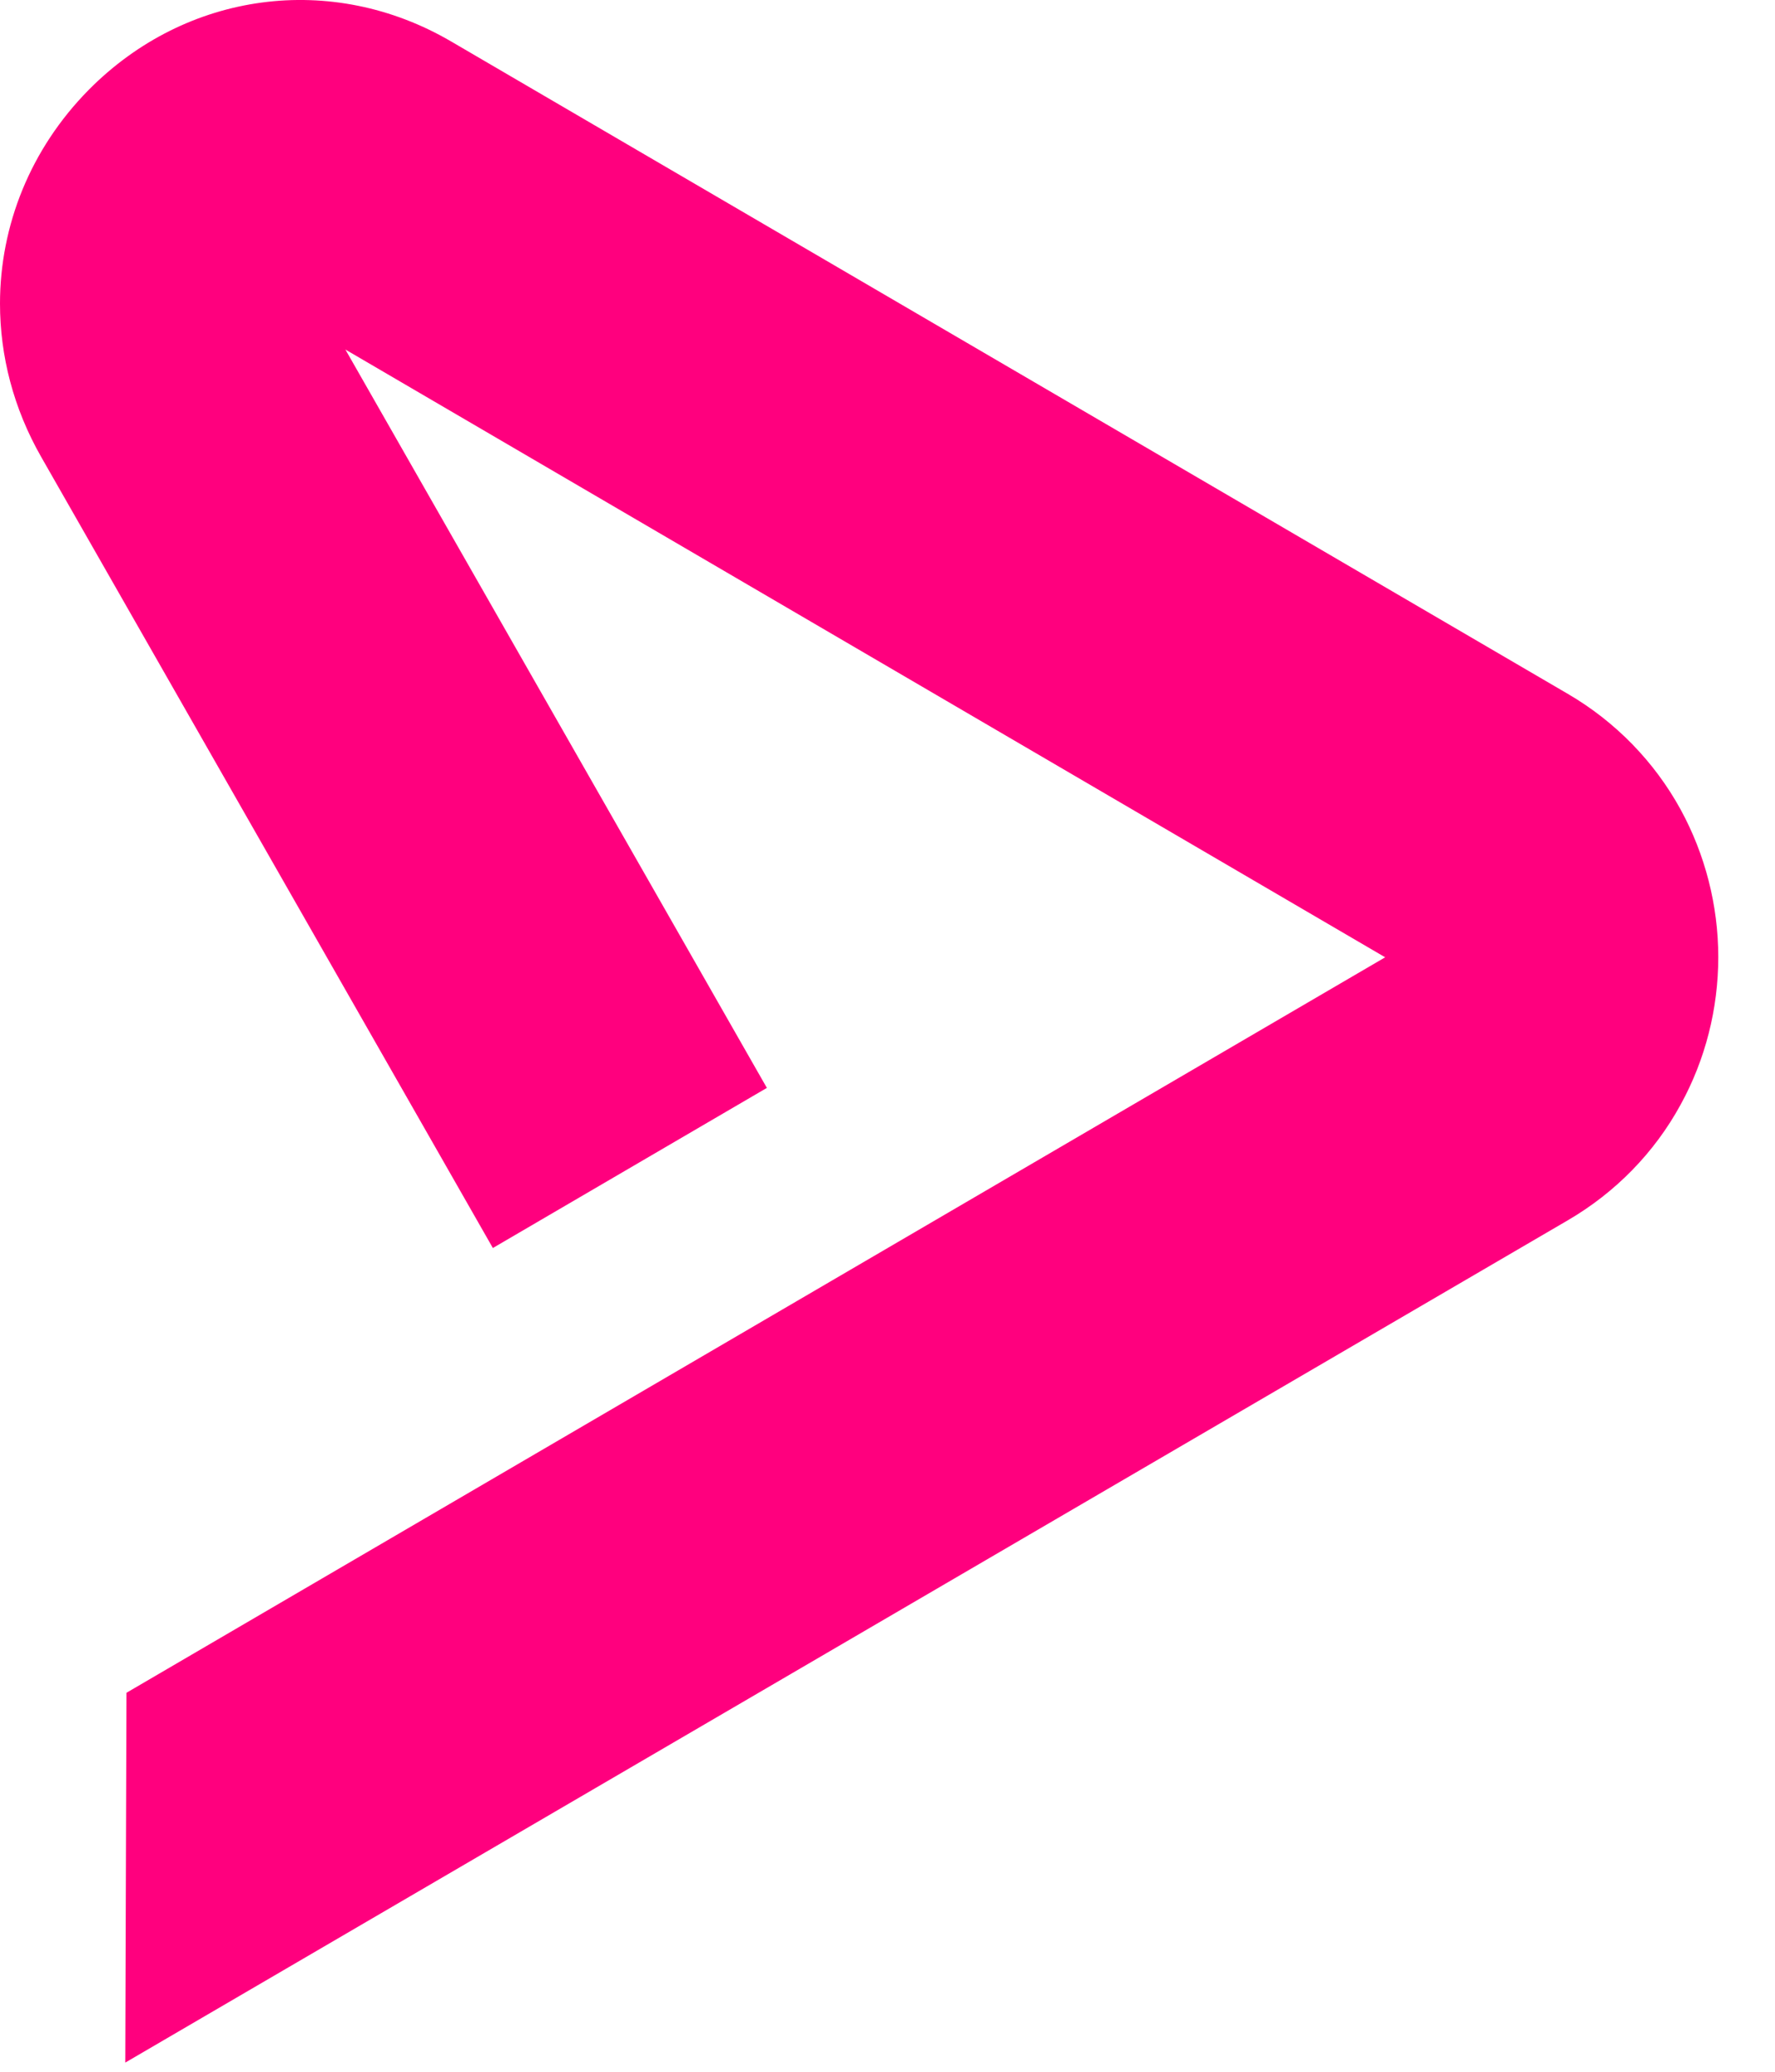
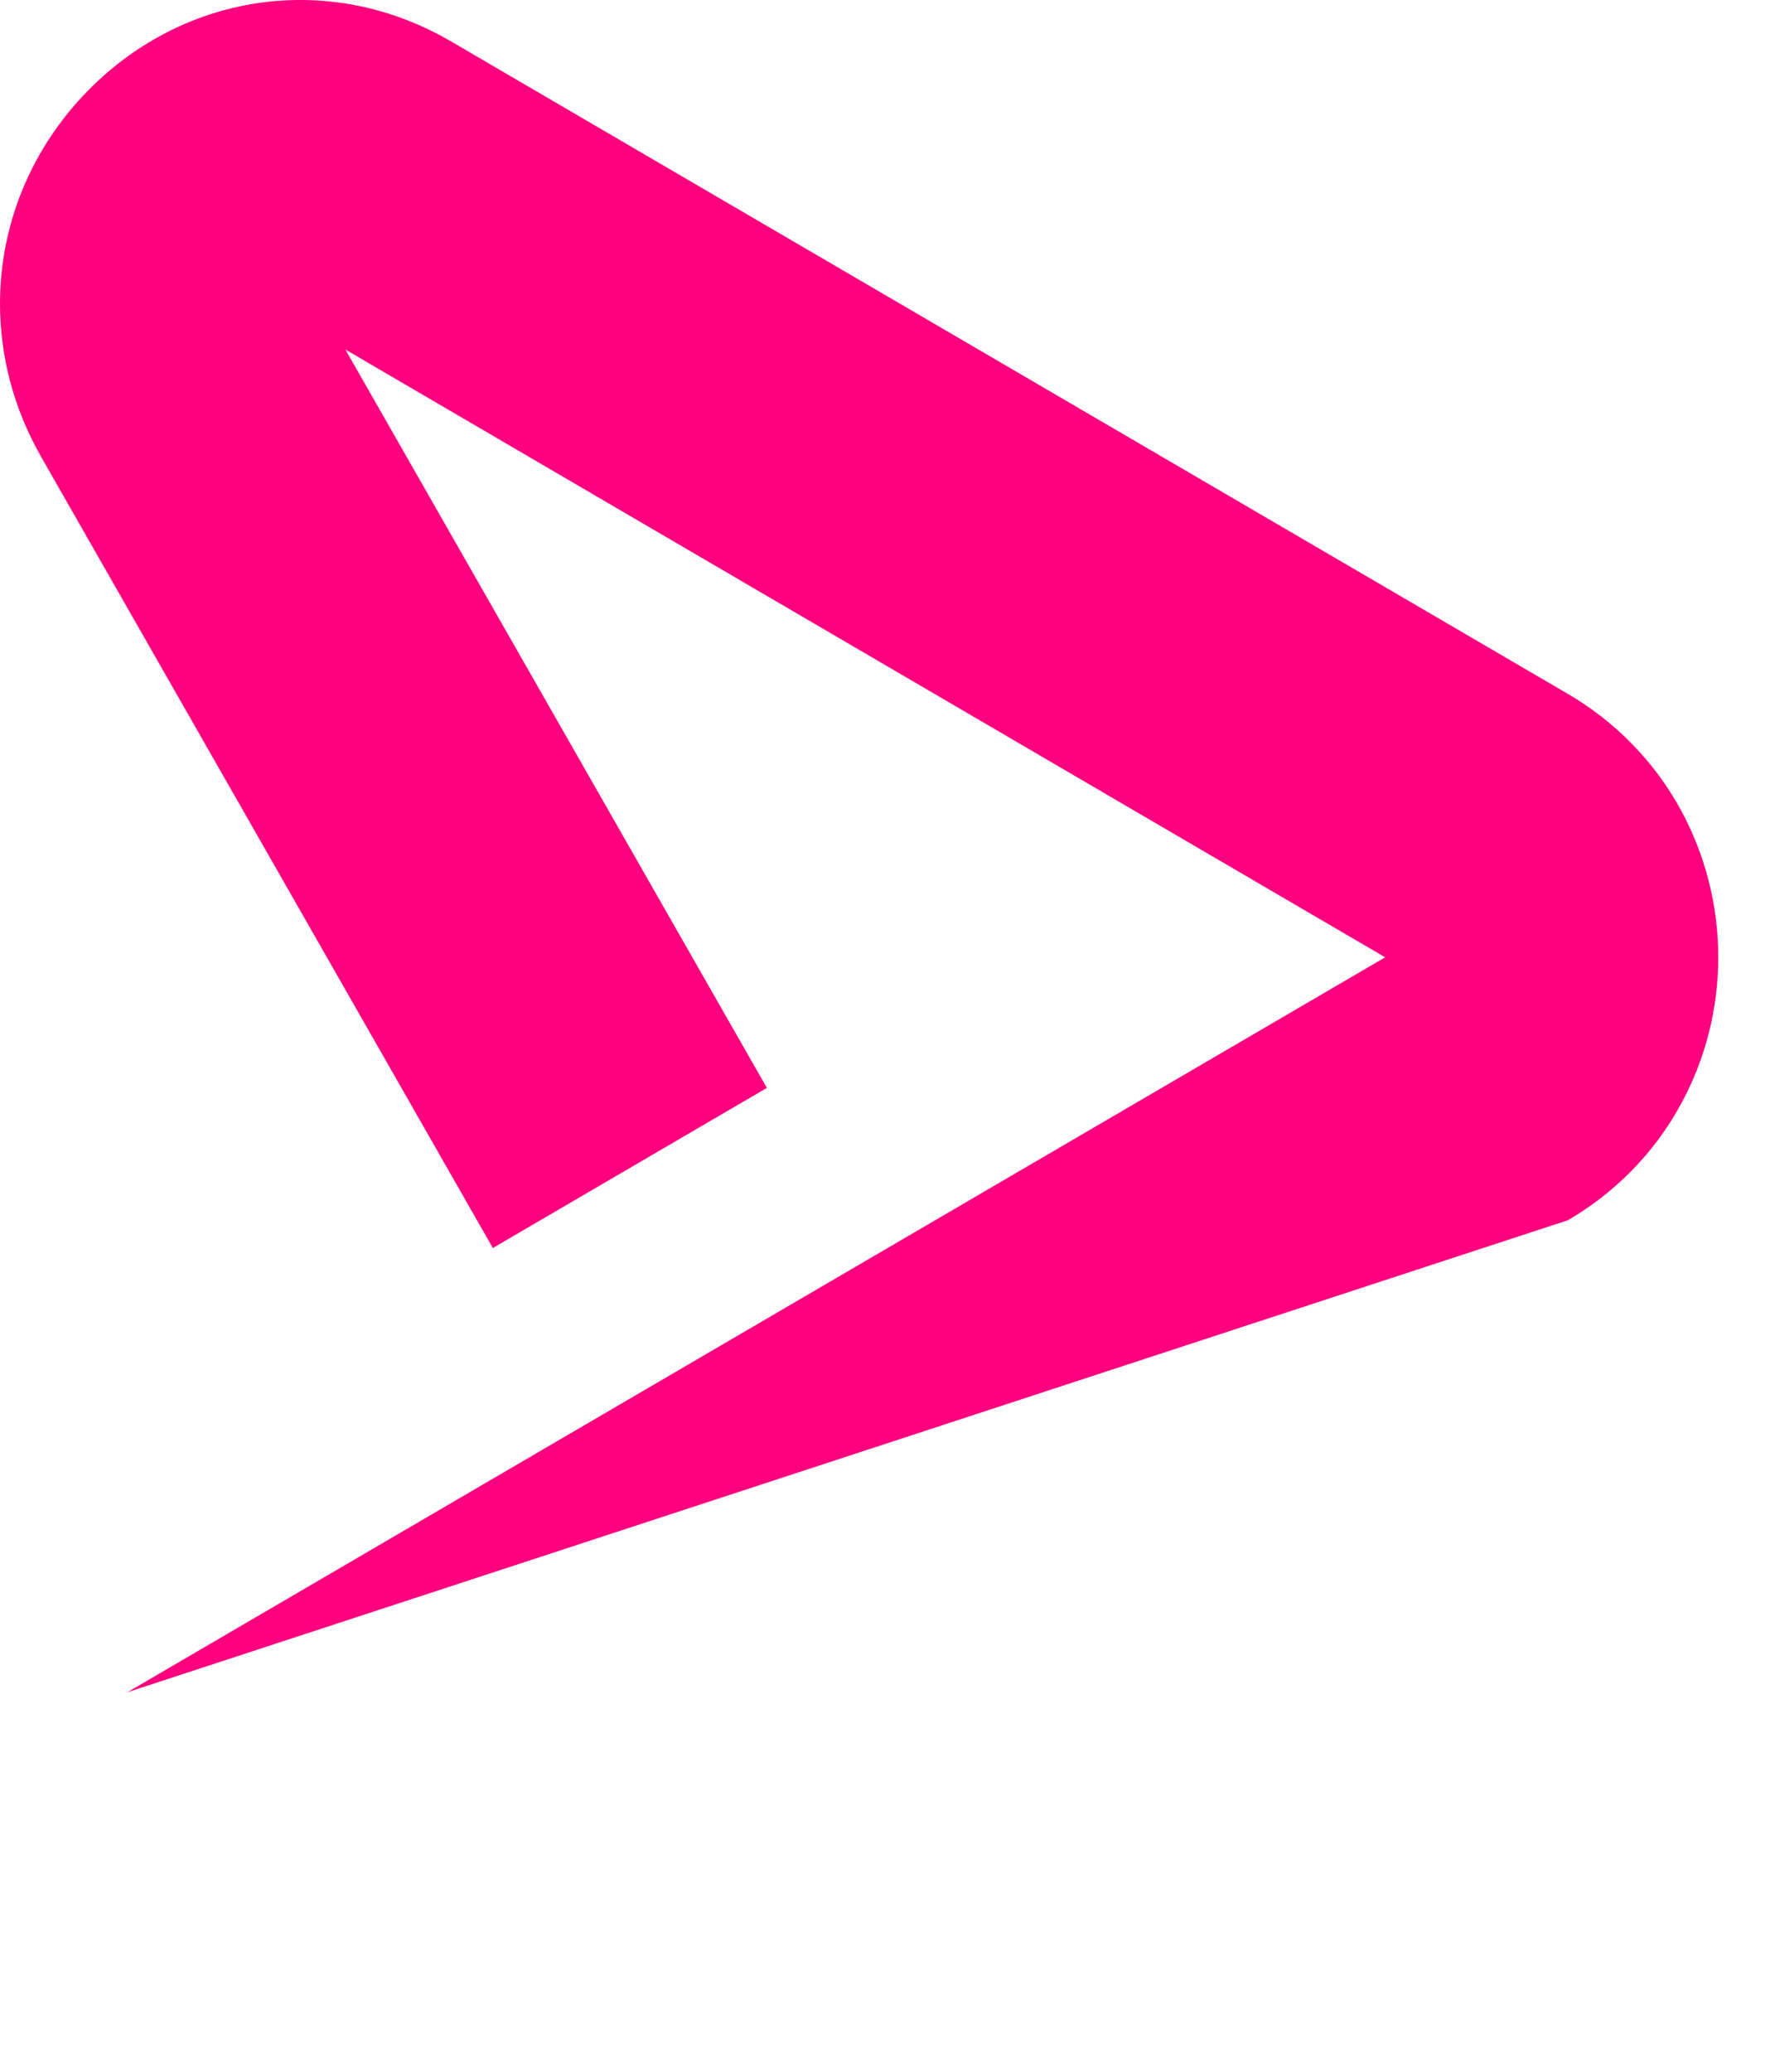
<svg xmlns="http://www.w3.org/2000/svg" width="24" height="28" viewBox="0 0 24 28" fill="none">
-   <path d="M1.71 22.878L18.729 12.938L4.67 4.724L10.369 14.703L6.664 16.867L0.555 6.172C0.182 5.518 0 4.809 0 4.104C0 3.049 0.41 2.014 1.2 1.214C2.518 -0.118 4.488 -0.382 6.101 0.561L21.201 9.379C21.842 9.753 22.369 10.294 22.723 10.939C23.055 11.546 23.233 12.236 23.233 12.935C23.233 13.634 23.058 14.323 22.723 14.931C22.369 15.579 21.842 16.117 21.201 16.491L1.694 27.876L1.71 22.875V22.878Z" fill="#FF007E" />
+   <path d="M1.71 22.878L18.729 12.938L4.67 4.724L10.369 14.703L6.664 16.867L0.555 6.172C0.182 5.518 0 4.809 0 4.104C0 3.049 0.41 2.014 1.2 1.214C2.518 -0.118 4.488 -0.382 6.101 0.561L21.201 9.379C21.842 9.753 22.369 10.294 22.723 10.939C23.055 11.546 23.233 12.236 23.233 12.935C23.233 13.634 23.058 14.323 22.723 14.931C22.369 15.579 21.842 16.117 21.201 16.491L1.71 22.875V22.878Z" fill="#FF007E" />
</svg>